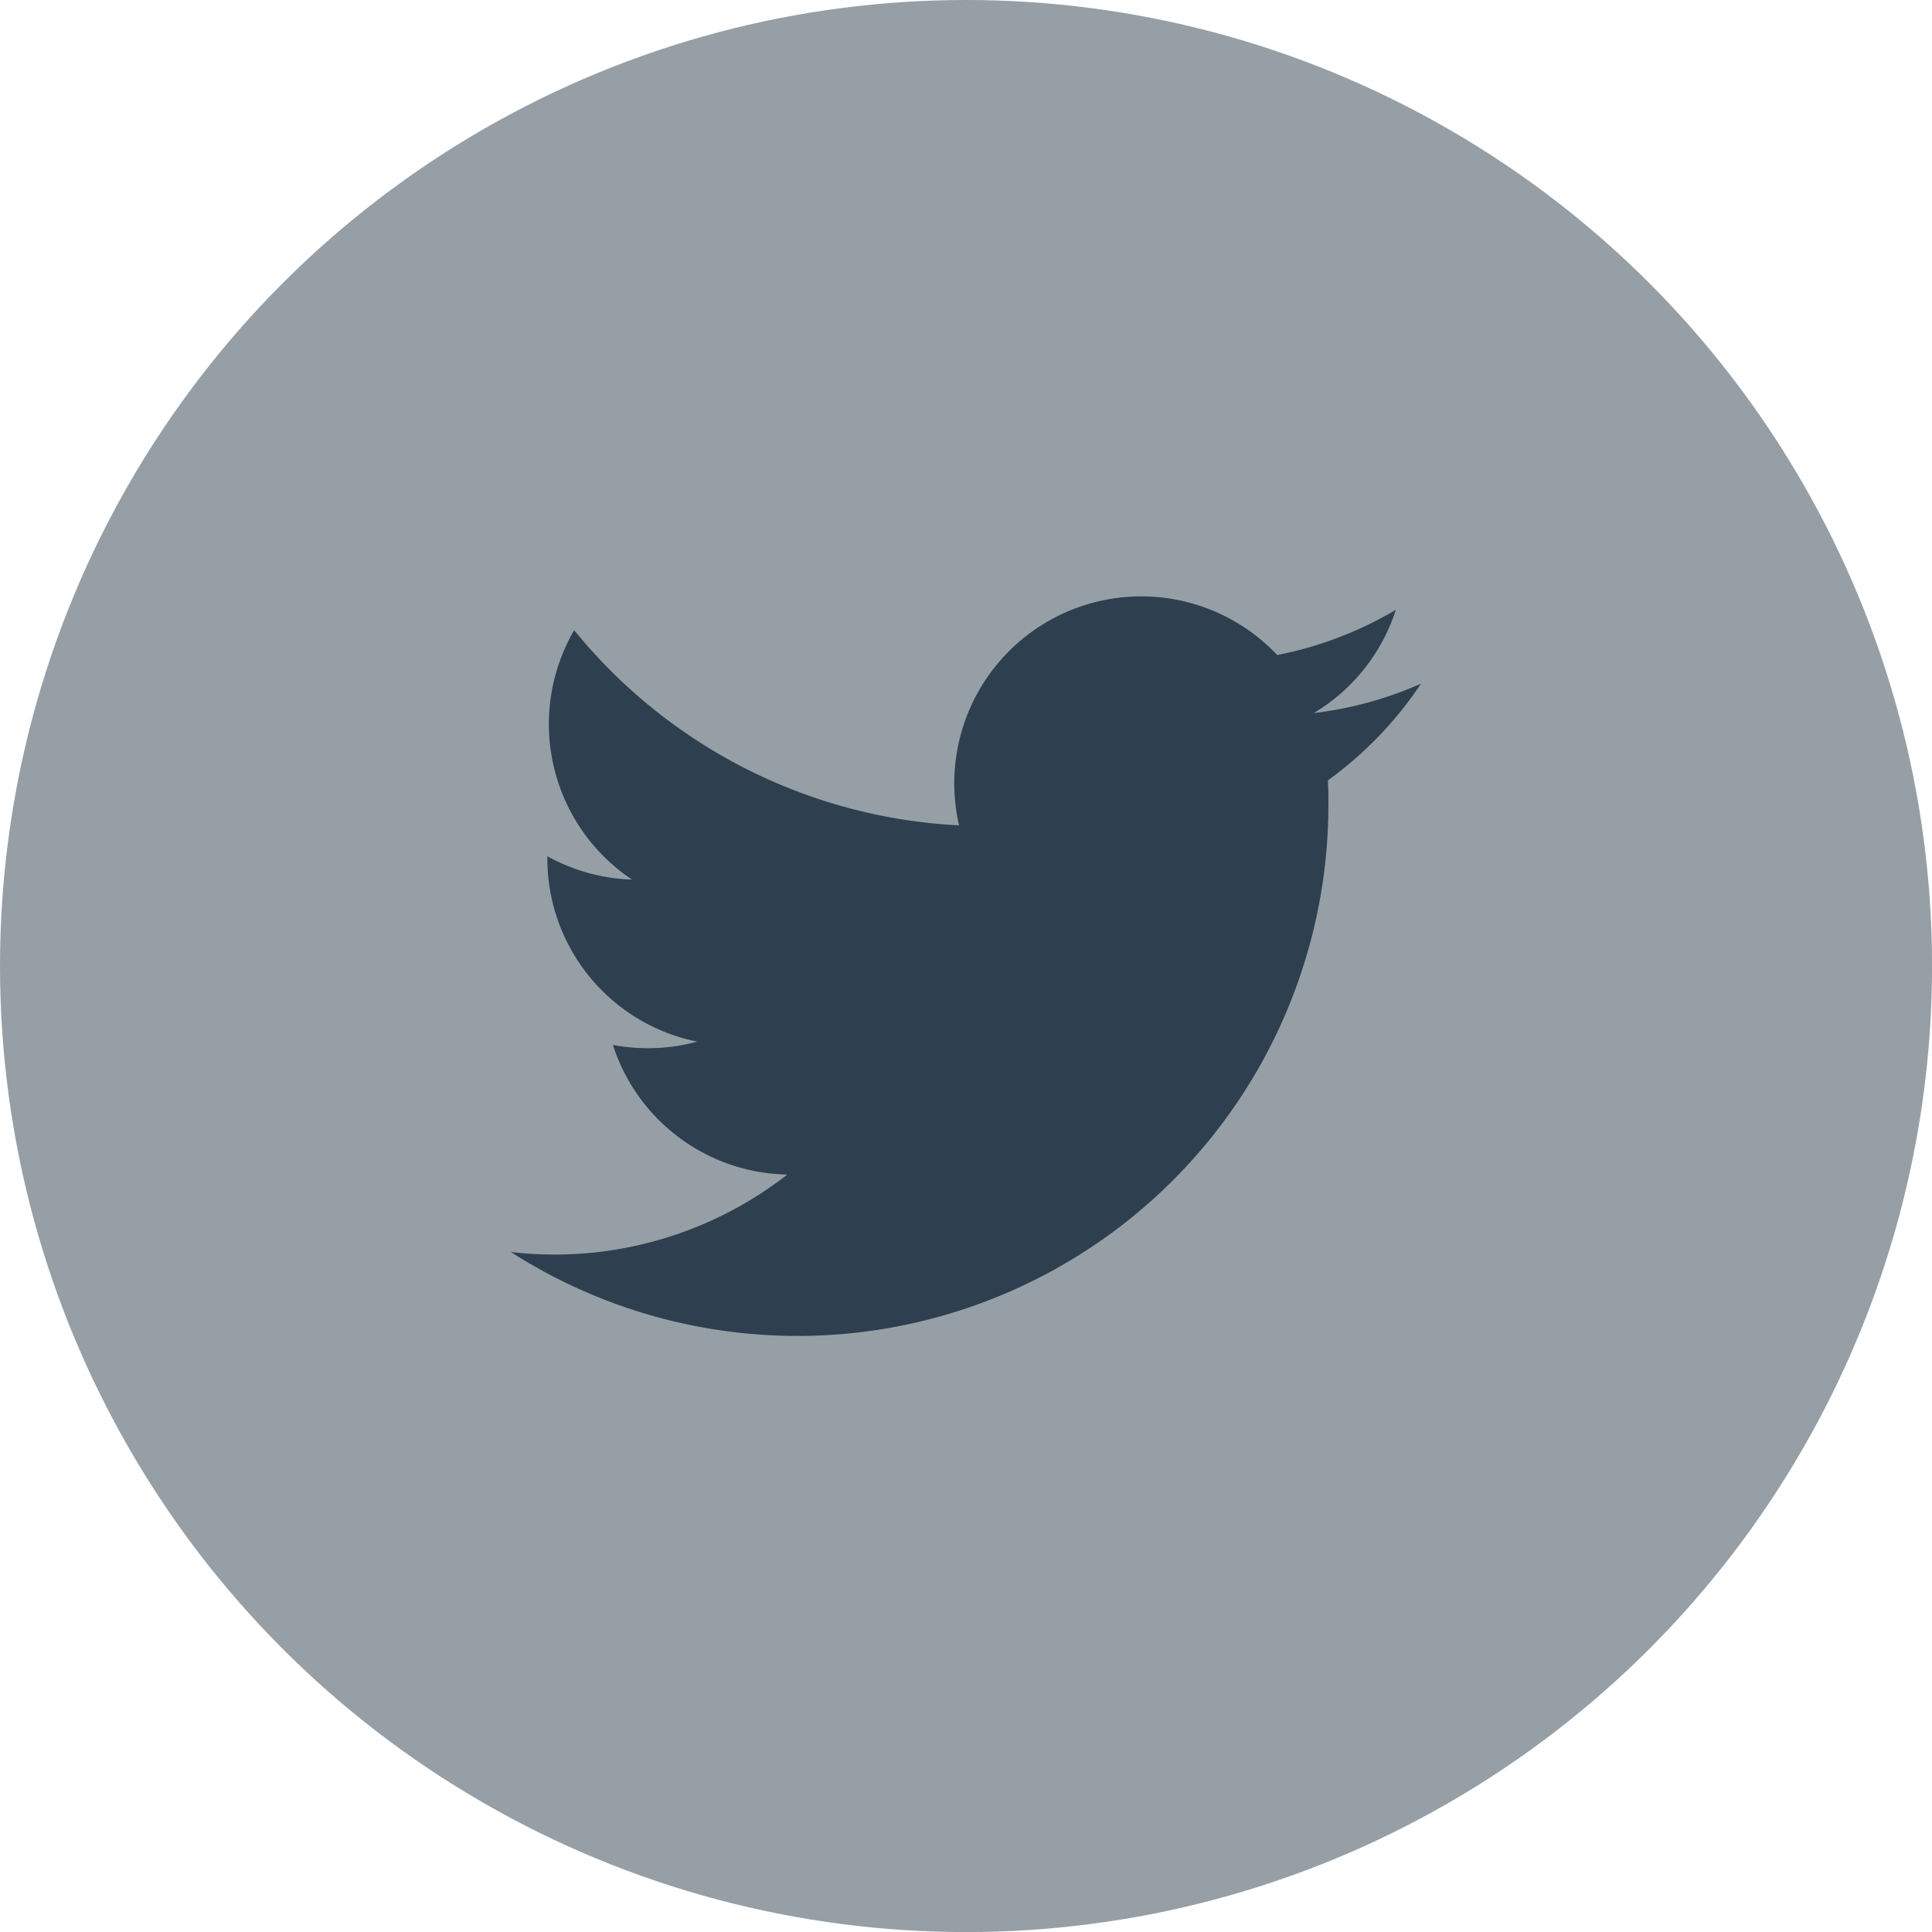
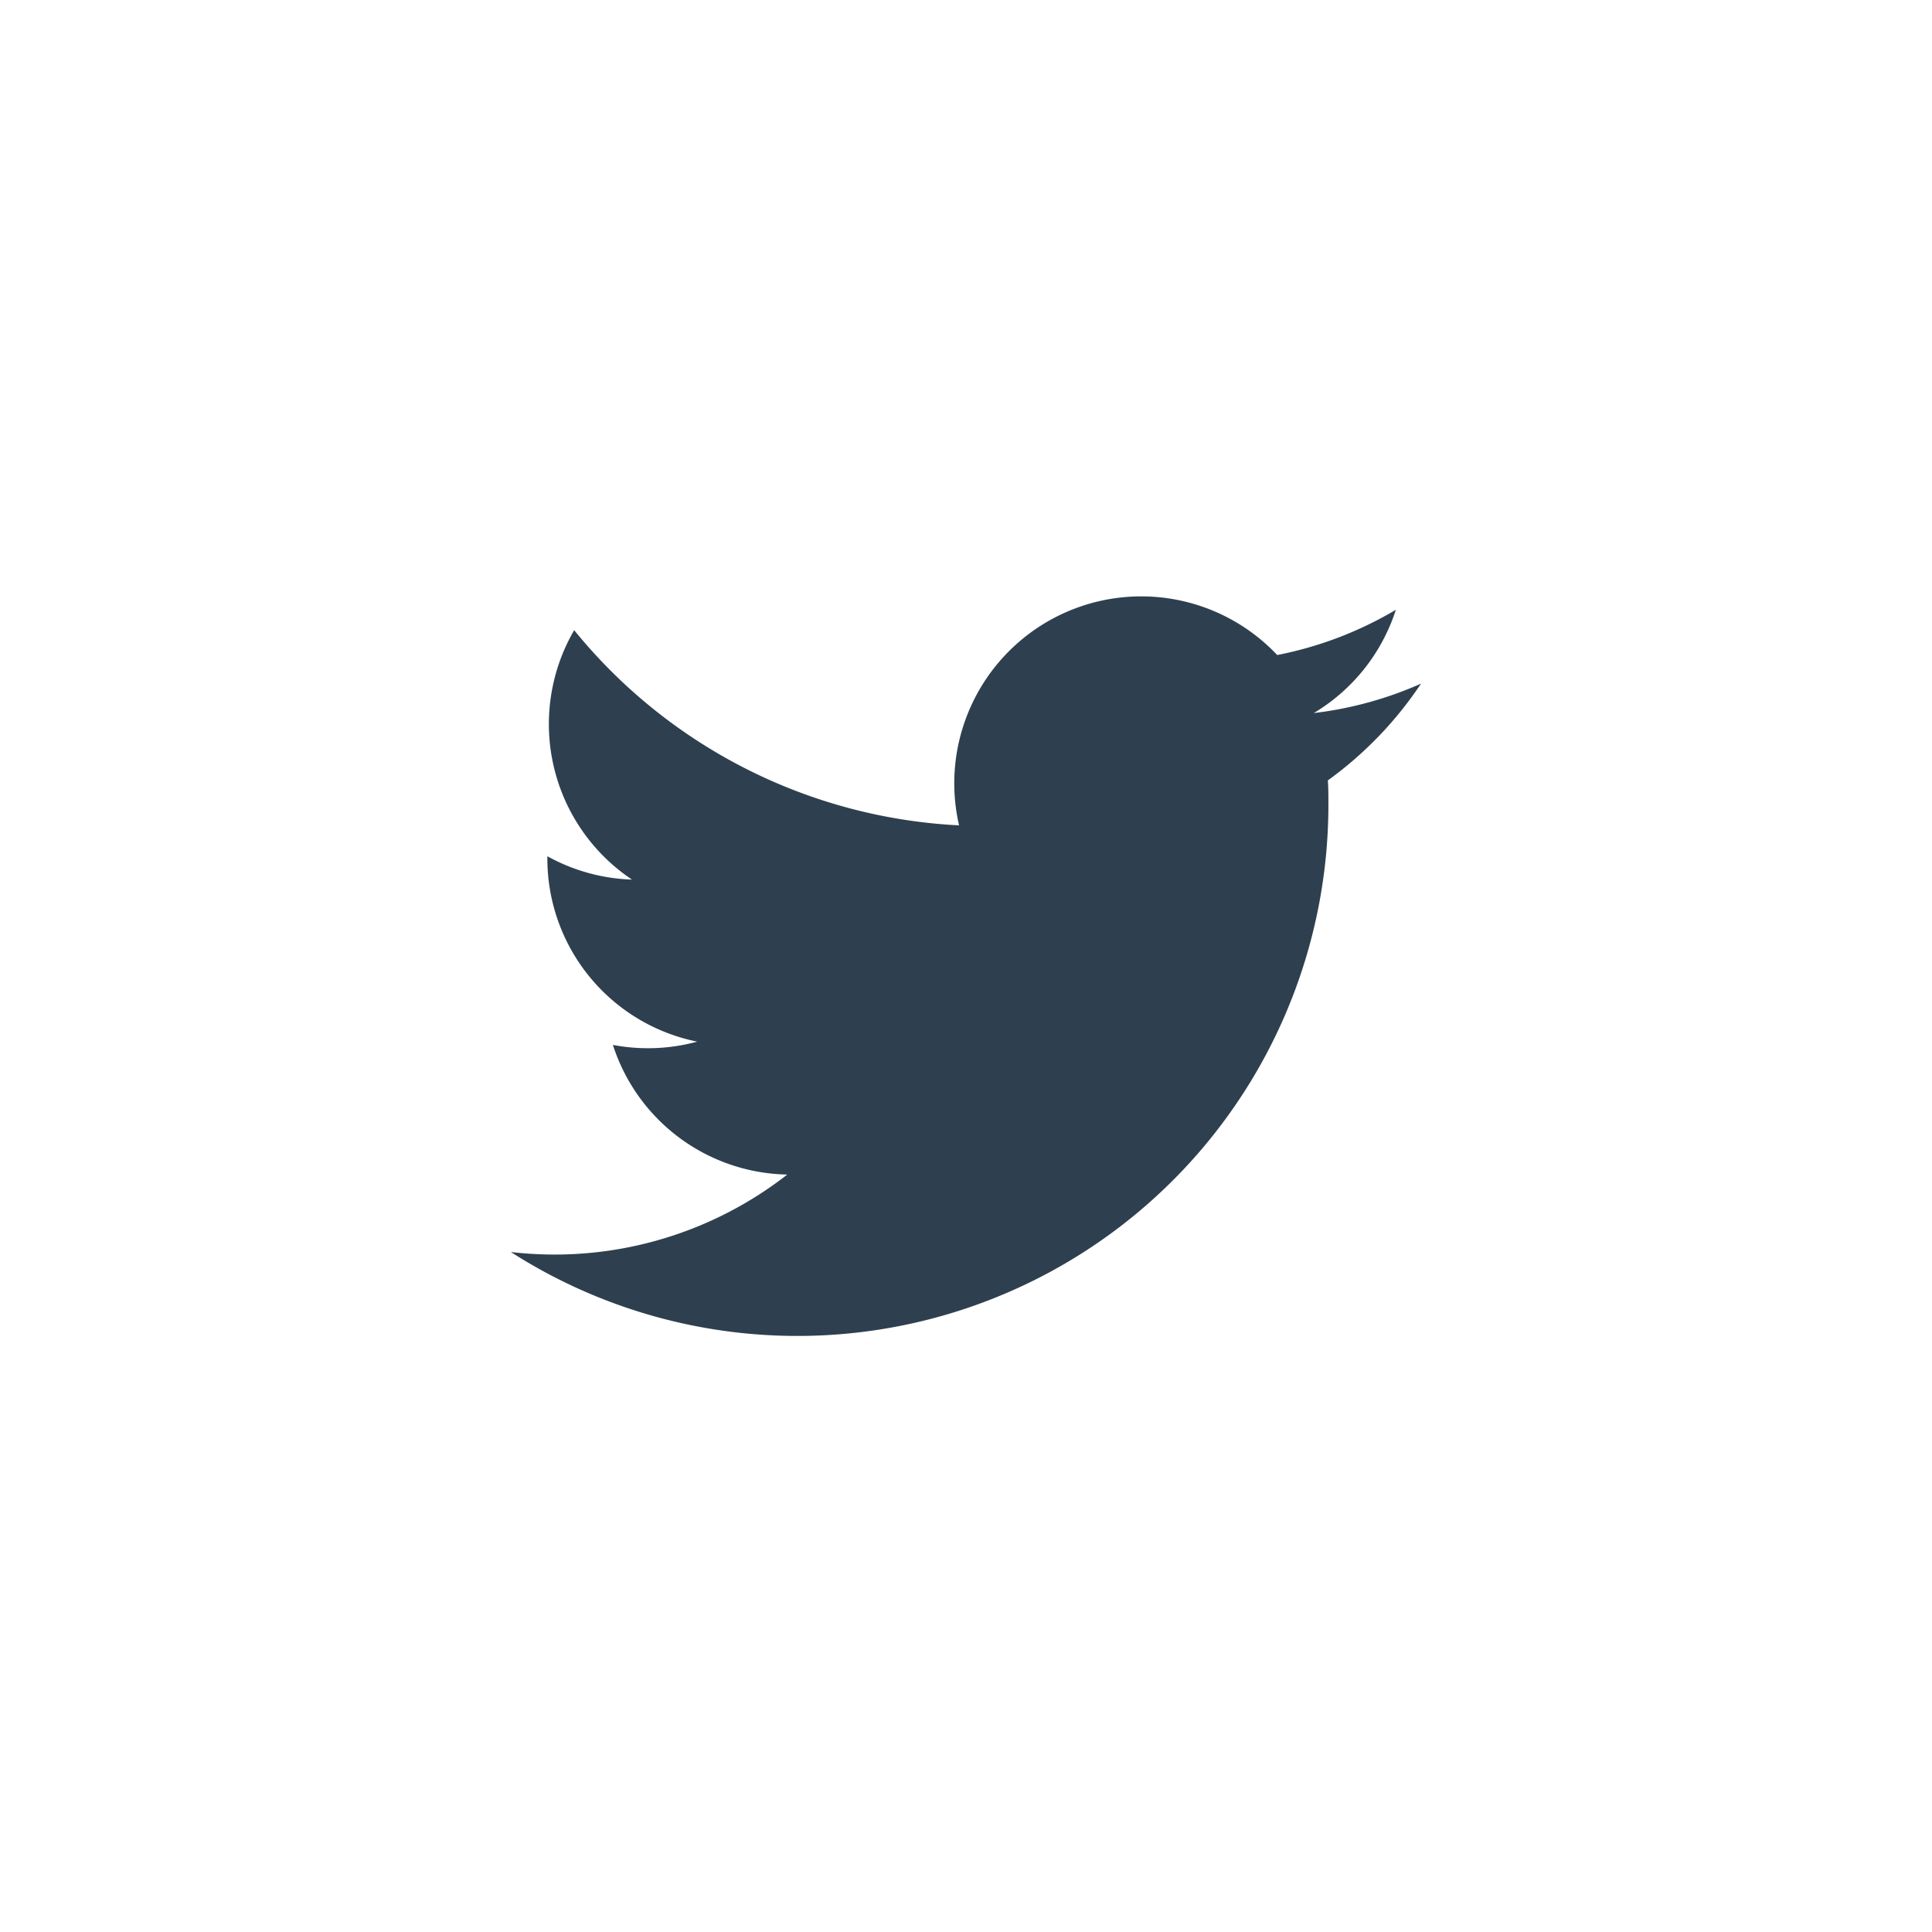
<svg xmlns="http://www.w3.org/2000/svg" id="Component_128_1" data-name="Component 128 – 1" width="32.427" height="32.427" viewBox="0 0 32.427 32.427">
-   <circle id="Ellipse_23" data-name="Ellipse 23" cx="16.214" cy="16.214" r="16.214" fill="#969fa6" />
  <path id="Path_741" data-name="Path 741" d="M145.238,643.145a6.234,6.234,0,0,1-1.8.494,3.136,3.136,0,0,0,1.377-1.733,6.25,6.25,0,0,1-1.991.759,3.138,3.138,0,0,0-5.34,2.859,8.9,8.9,0,0,1-6.46-3.276,3.139,3.139,0,0,0,.97,4.186,3.129,3.129,0,0,1-1.42-.392v.038a3.135,3.135,0,0,0,2.515,3.074,3.146,3.146,0,0,1-1.415.055,3.135,3.135,0,0,0,2.927,2.176,6.349,6.349,0,0,1-4.64,1.3,8.913,8.913,0,0,0,13.722-7.511c0-.136,0-.271-.009-.405a6.321,6.321,0,0,0,1.563-1.623" transform="translate(-121.387 -631.671)" fill="#2e404f" />
</svg>